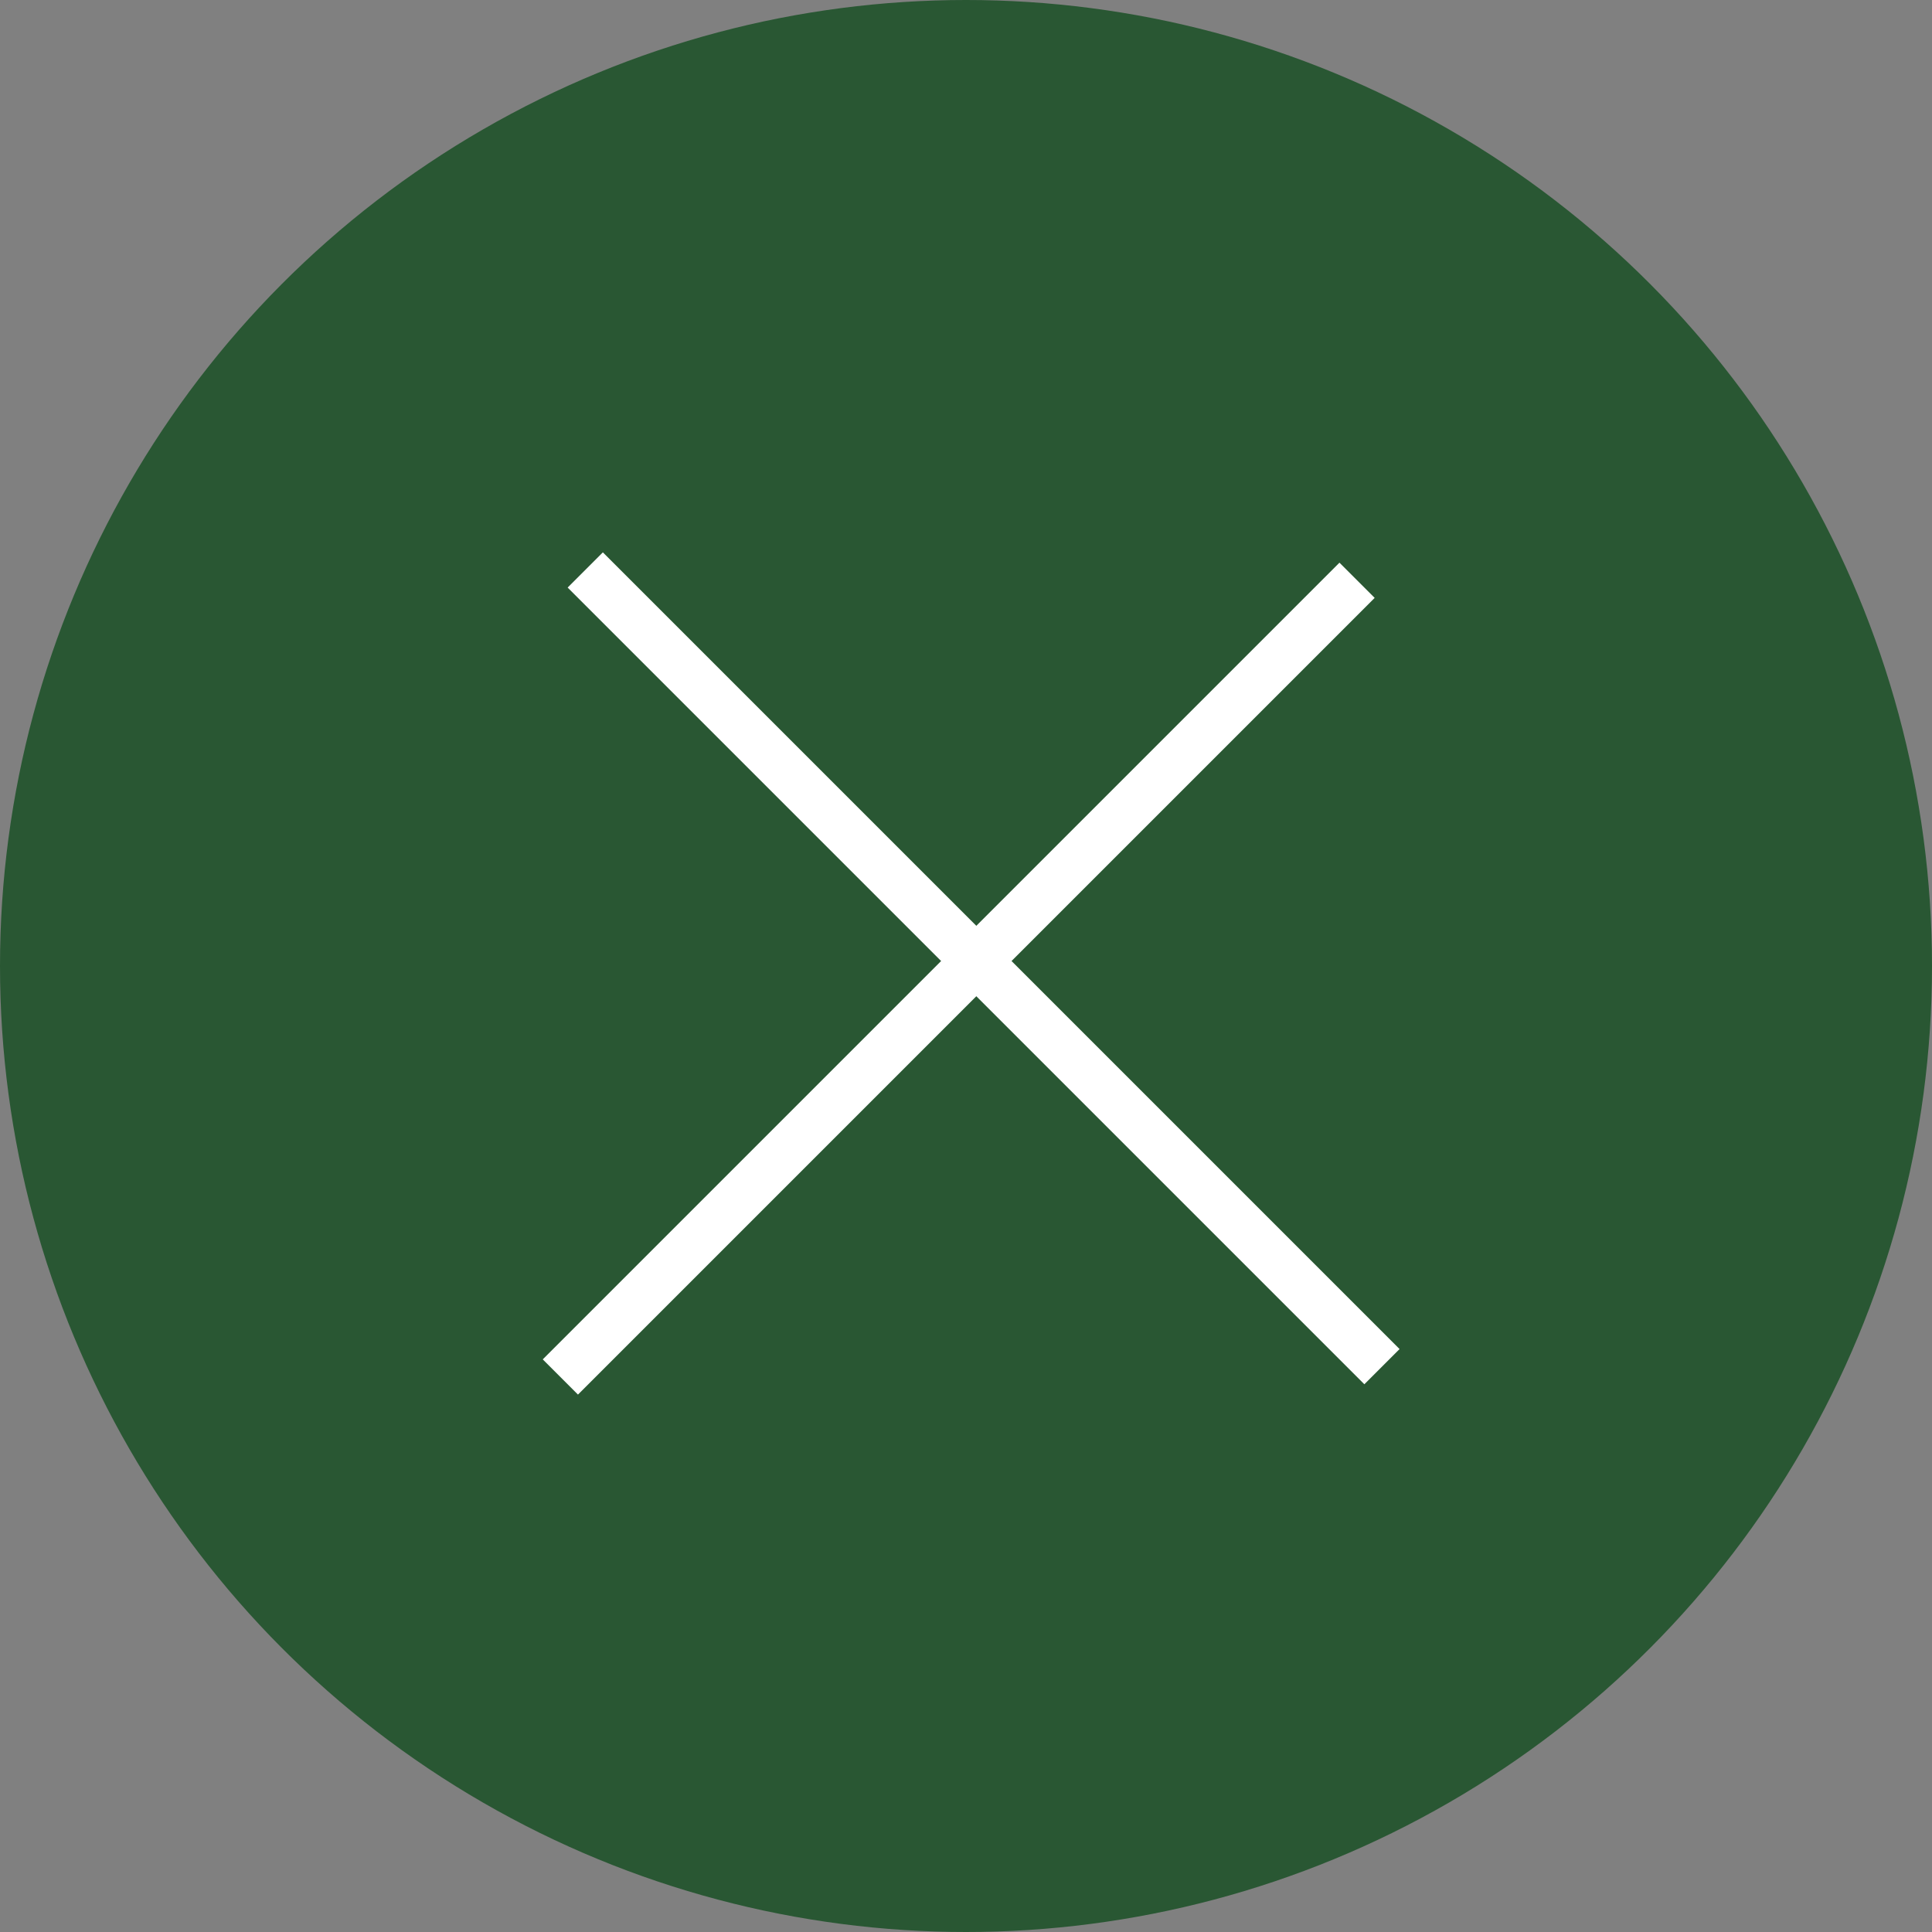
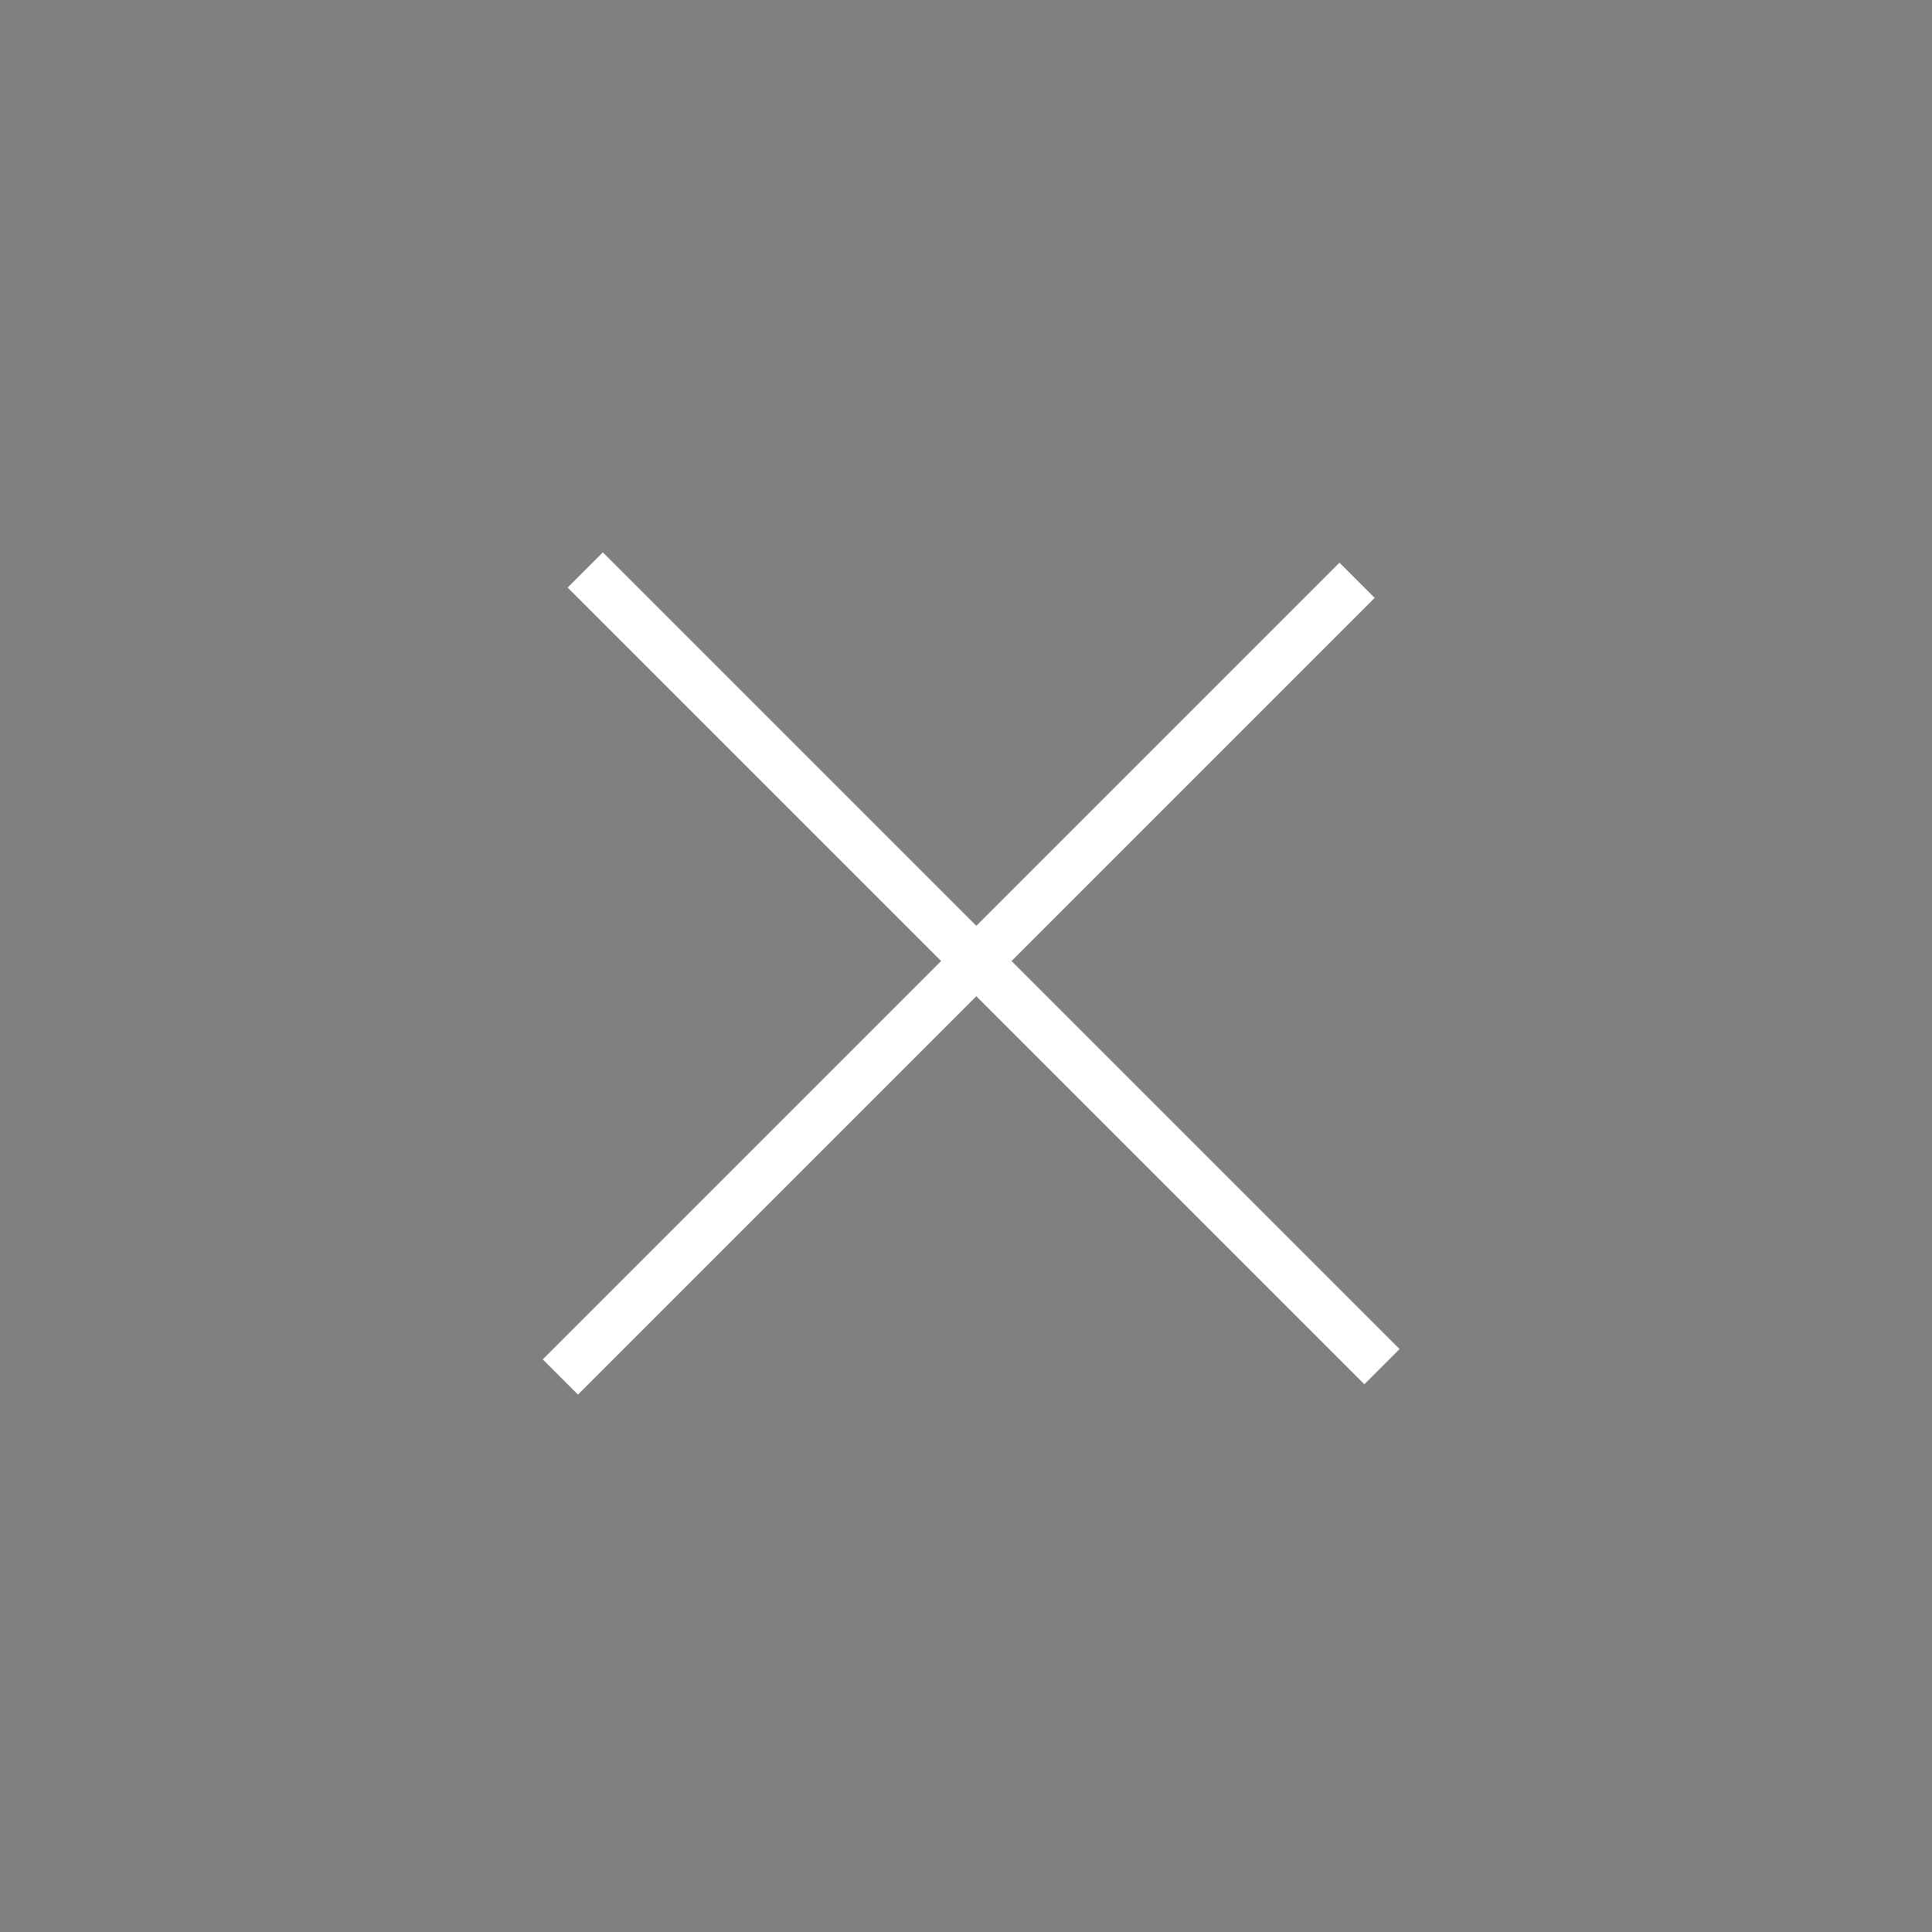
<svg xmlns="http://www.w3.org/2000/svg" width="194" height="194" viewBox="0 0 194 194" fill="none">
  <rect x="0" y="0" width="194" height="194" fill="#808080" stroke="none" />
-   <circle cx="97" cy="97" r="97" fill="#295733" />
  <line x1="58.768" y1="57.232" x2="138.768" y2="137.232" stroke="white" stroke-width="5" />
  <line x1="136.268" y1="58.268" x2="56.268" y2="138.268" stroke="white" stroke-width="5" />
</svg>